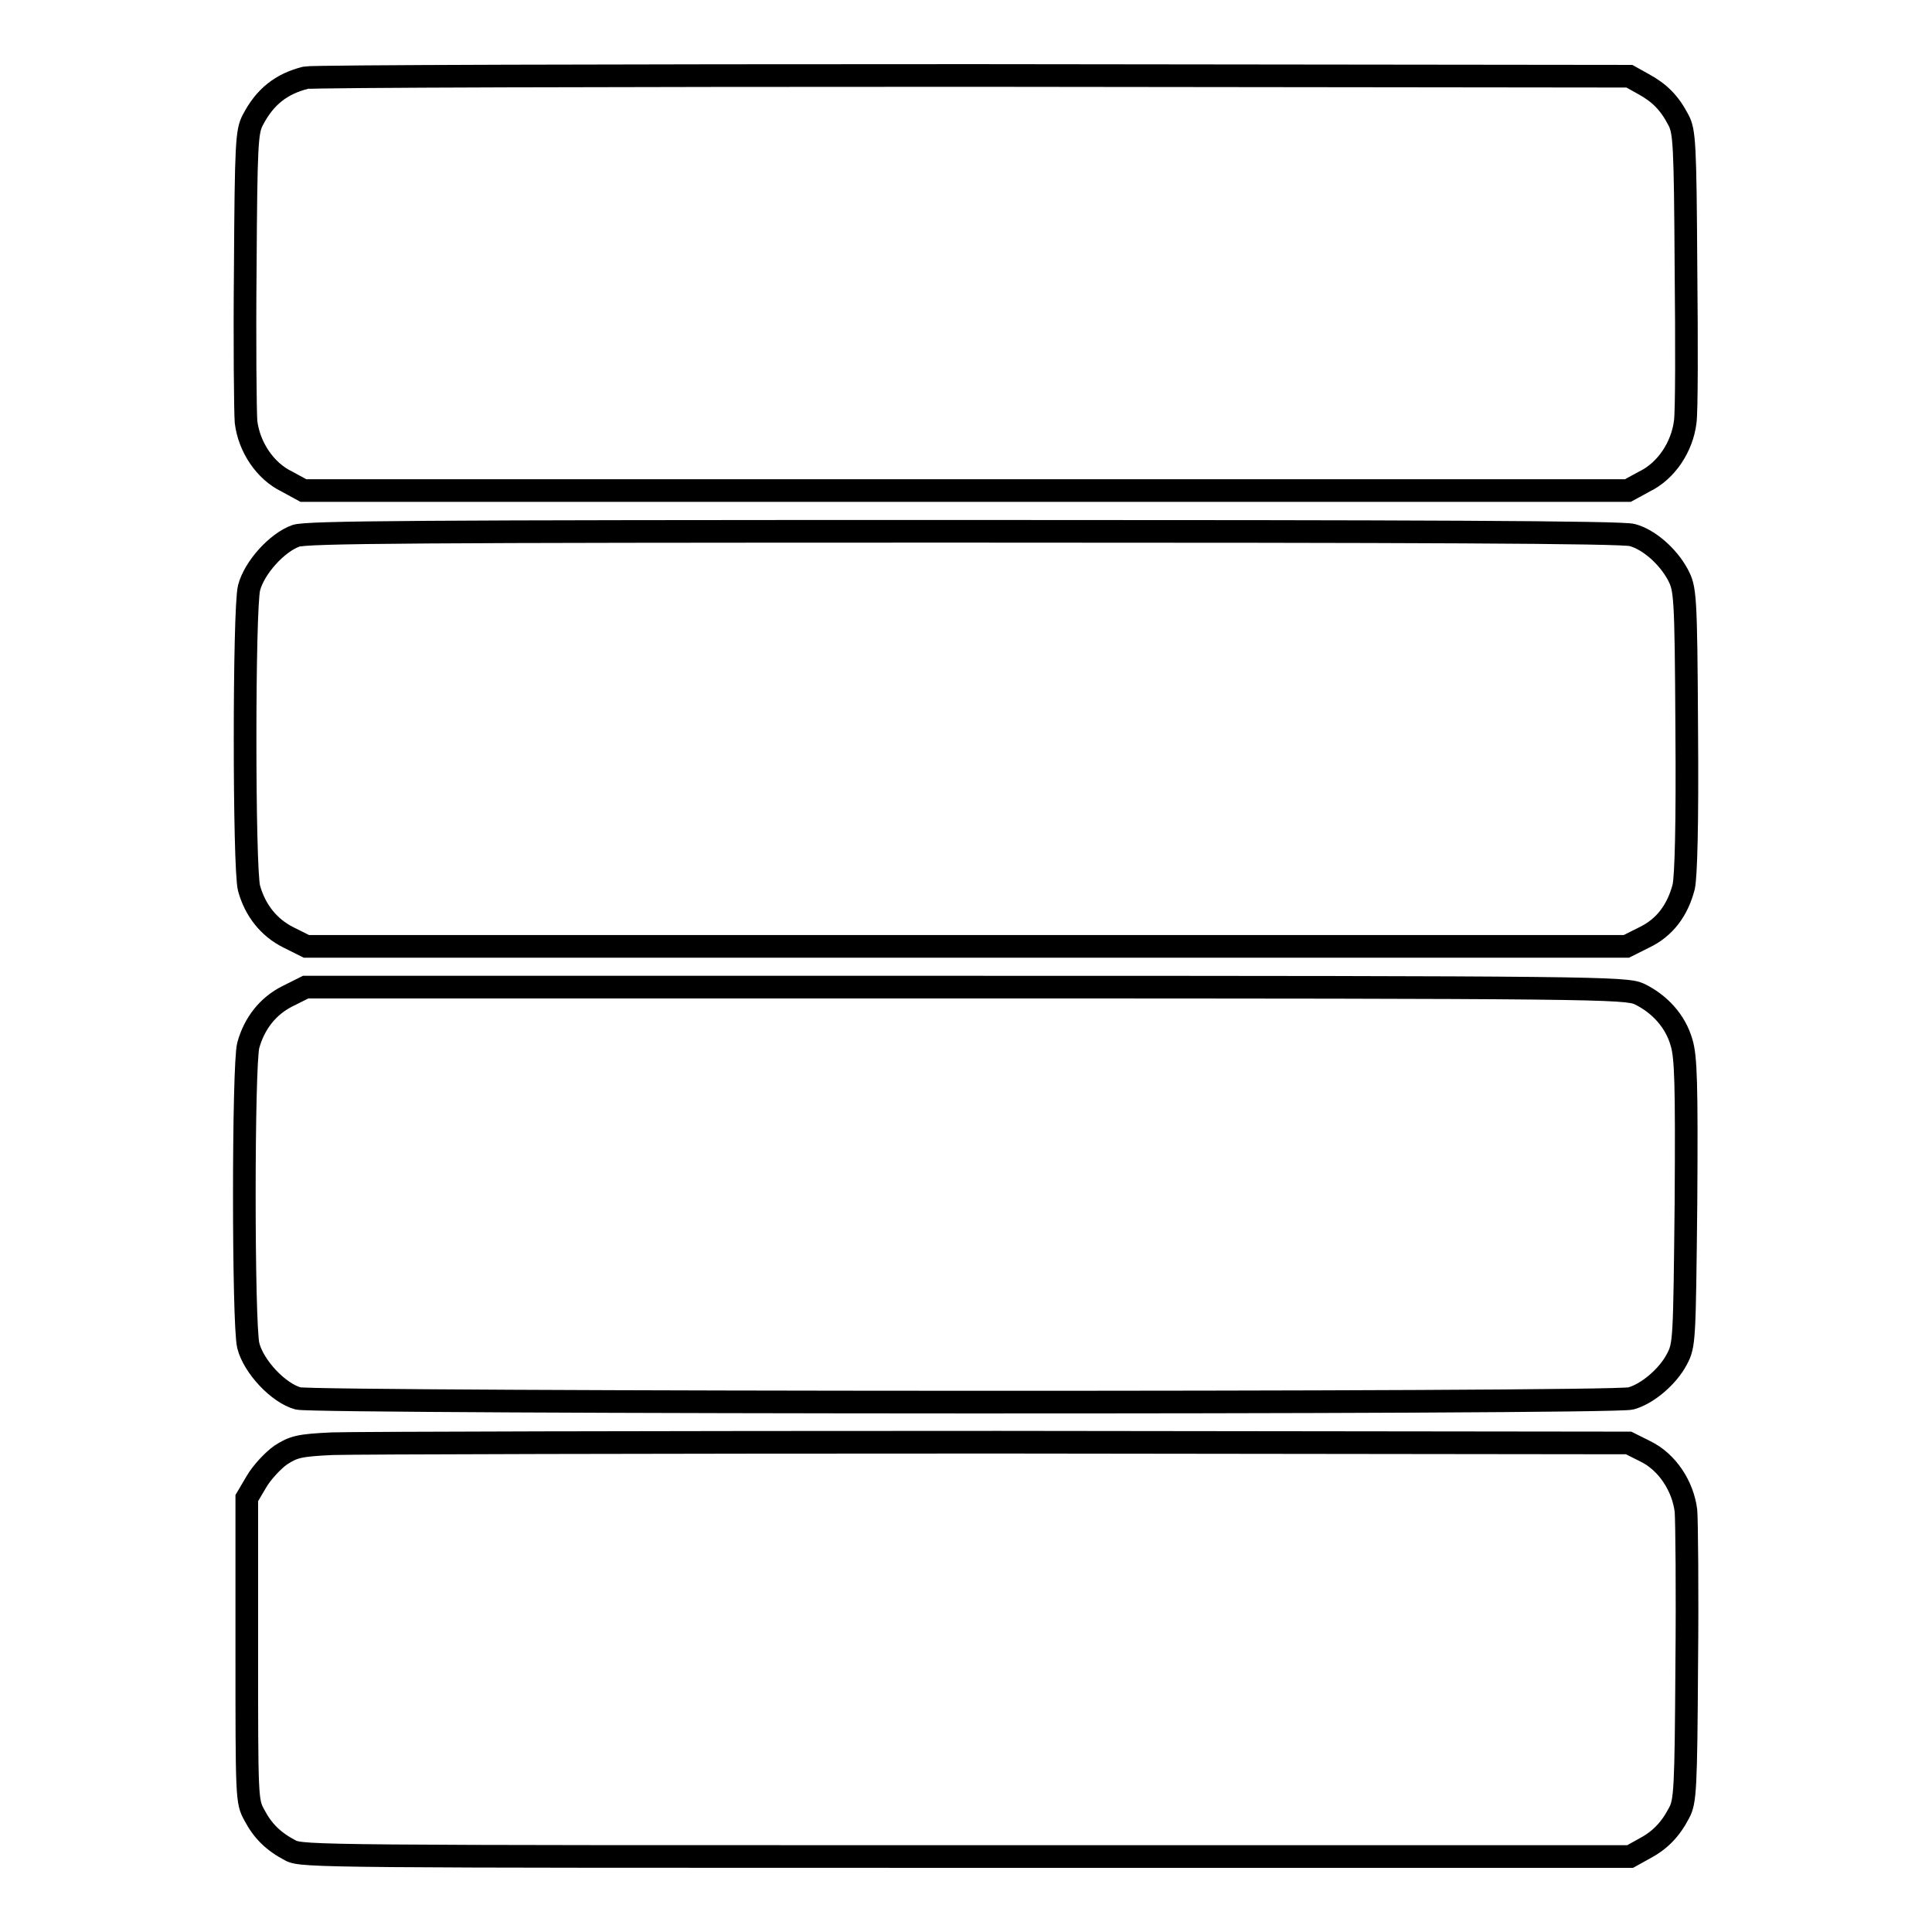
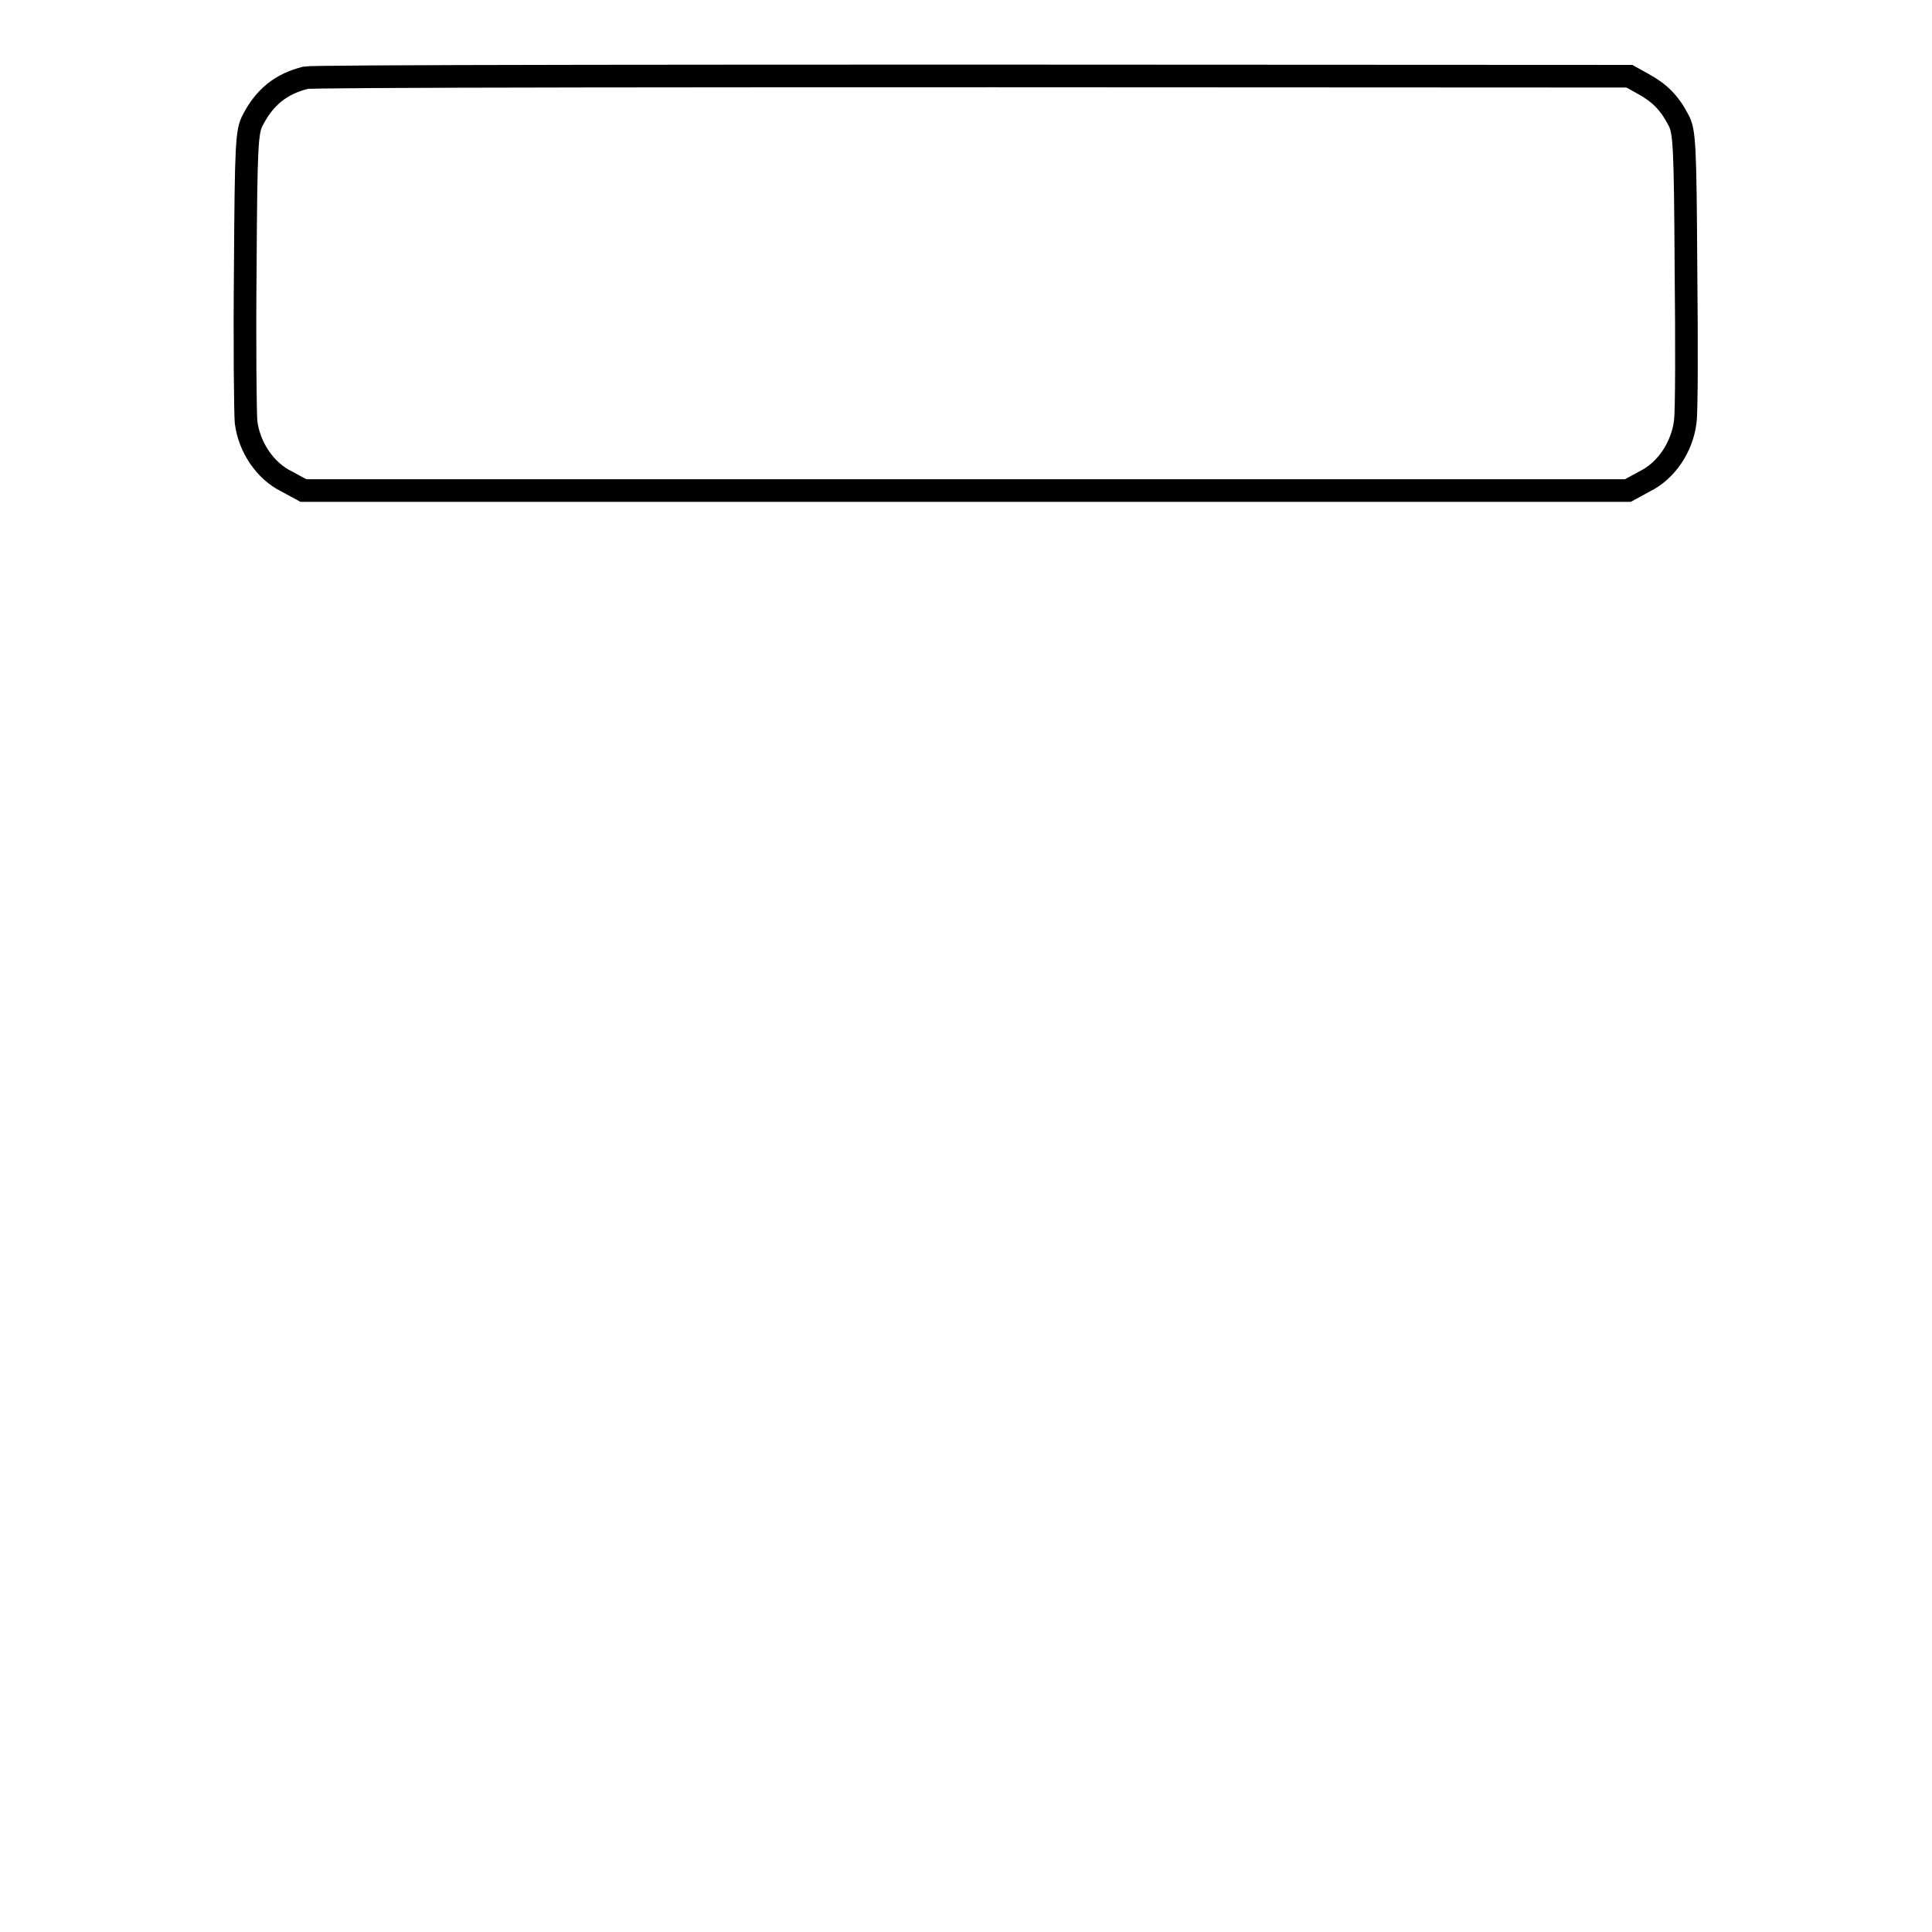
<svg xmlns="http://www.w3.org/2000/svg" version="1.1" x="0px" y="0px" viewBox="0 0 256 256" enable-background="new 0 0 256 256" xml:space="preserve">
  <g>
    <g>
      <g>
-         <path stroke-width="3" fill-opacity="0" stroke="#000000" d="M40.5,10.3c-3.2,0.8-5.4,2.5-7,5.6c-0.8,1.5-0.9,3.1-1,19.6c-0.1,9.9,0,19.1,0.1,20.4c0.4,3.3,2.5,6.5,5.4,7.9l2.2,1.2H128h87.7l2.2-1.2c2.9-1.4,5-4.6,5.4-7.9c0.2-1.3,0.2-10.5,0.1-20.4c-0.1-16.5-0.2-18.1-1-19.6c-1.2-2.3-2.5-3.6-4.7-4.8l-1.8-1l-87-0.1C81.1,10,41.3,10.1,40.5,10.3z" />
-         <path stroke-width="3" fill-opacity="0" stroke="#000000" d="M39.2,71c-2.5,0.9-5.5,4.2-6.2,6.9c-0.7,2.8-0.7,37.2,0,39.8c0.8,2.9,2.6,5.2,5.2,6.5l2.4,1.2H128h87.5l2.4-1.2c2.7-1.3,4.4-3.6,5.2-6.7c0.3-1.4,0.5-8.1,0.4-20.8c-0.1-18.2-0.2-18.7-1.2-20.6c-1.3-2.4-3.8-4.6-6-5.2c-1.2-0.4-29.4-0.5-88.5-0.5C54.6,70.4,40.7,70.5,39.2,71z" />
-         <path stroke-width="3" fill-opacity="0" stroke="#000000" d="M38.1,132c-2.6,1.3-4.4,3.6-5.2,6.5c-0.7,2.6-0.7,37,0,39.8c0.7,2.8,4,6.3,6.6,7c2.4,0.6,174.2,0.7,176.6,0c2.2-0.6,4.9-2.9,6.1-5.2c1-1.9,1-2.4,1.2-20.8c0.1-15.7,0-19.3-0.6-21.2c-0.8-2.8-2.9-5.1-5.6-6.4c-1.8-0.8-5.6-0.9-89.4-0.9H40.5L38.1,132z" />
-         <path stroke-width="3" fill-opacity="0" stroke="#000000" d="M44,191.3c-4.3,0.2-5.1,0.4-6.8,1.5c-1,0.7-2.5,2.3-3.2,3.5l-1.3,2.2v20.1c0,19.7,0,20.1,1,21.9c1.1,2.1,2.5,3.5,4.8,4.7C40,246,43,246,128,246H216l1.8-1c2.1-1.1,3.5-2.5,4.7-4.8c0.8-1.5,0.9-3.1,1-19.6c0.1-9.9,0-19.1-0.1-20.4c-0.4-3.3-2.5-6.5-5.4-7.9l-2.2-1.1l-83.5-0.1C86.4,191.1,46.6,191.2,44,191.3z" />
+         <path stroke-width="3" fill-opacity="0" stroke="#000000" d="M40.5,10.3c-3.2,0.8-5.4,2.5-7,5.6c-0.8,1.5-0.9,3.1-1,19.6c-0.1,9.9,0,19.1,0.1,20.4c0.4,3.3,2.5,6.5,5.4,7.9l2.2,1.2H128h87.7l2.2-1.2c2.9-1.4,5-4.6,5.4-7.9c0.2-1.3,0.2-10.5,0.1-20.4c-0.1-16.5-0.2-18.1-1-19.6c-1.2-2.3-2.5-3.6-4.7-4.8l-1.8-1C81.1,10,41.3,10.1,40.5,10.3z" />
      </g>
    </g>
  </g>
</svg>